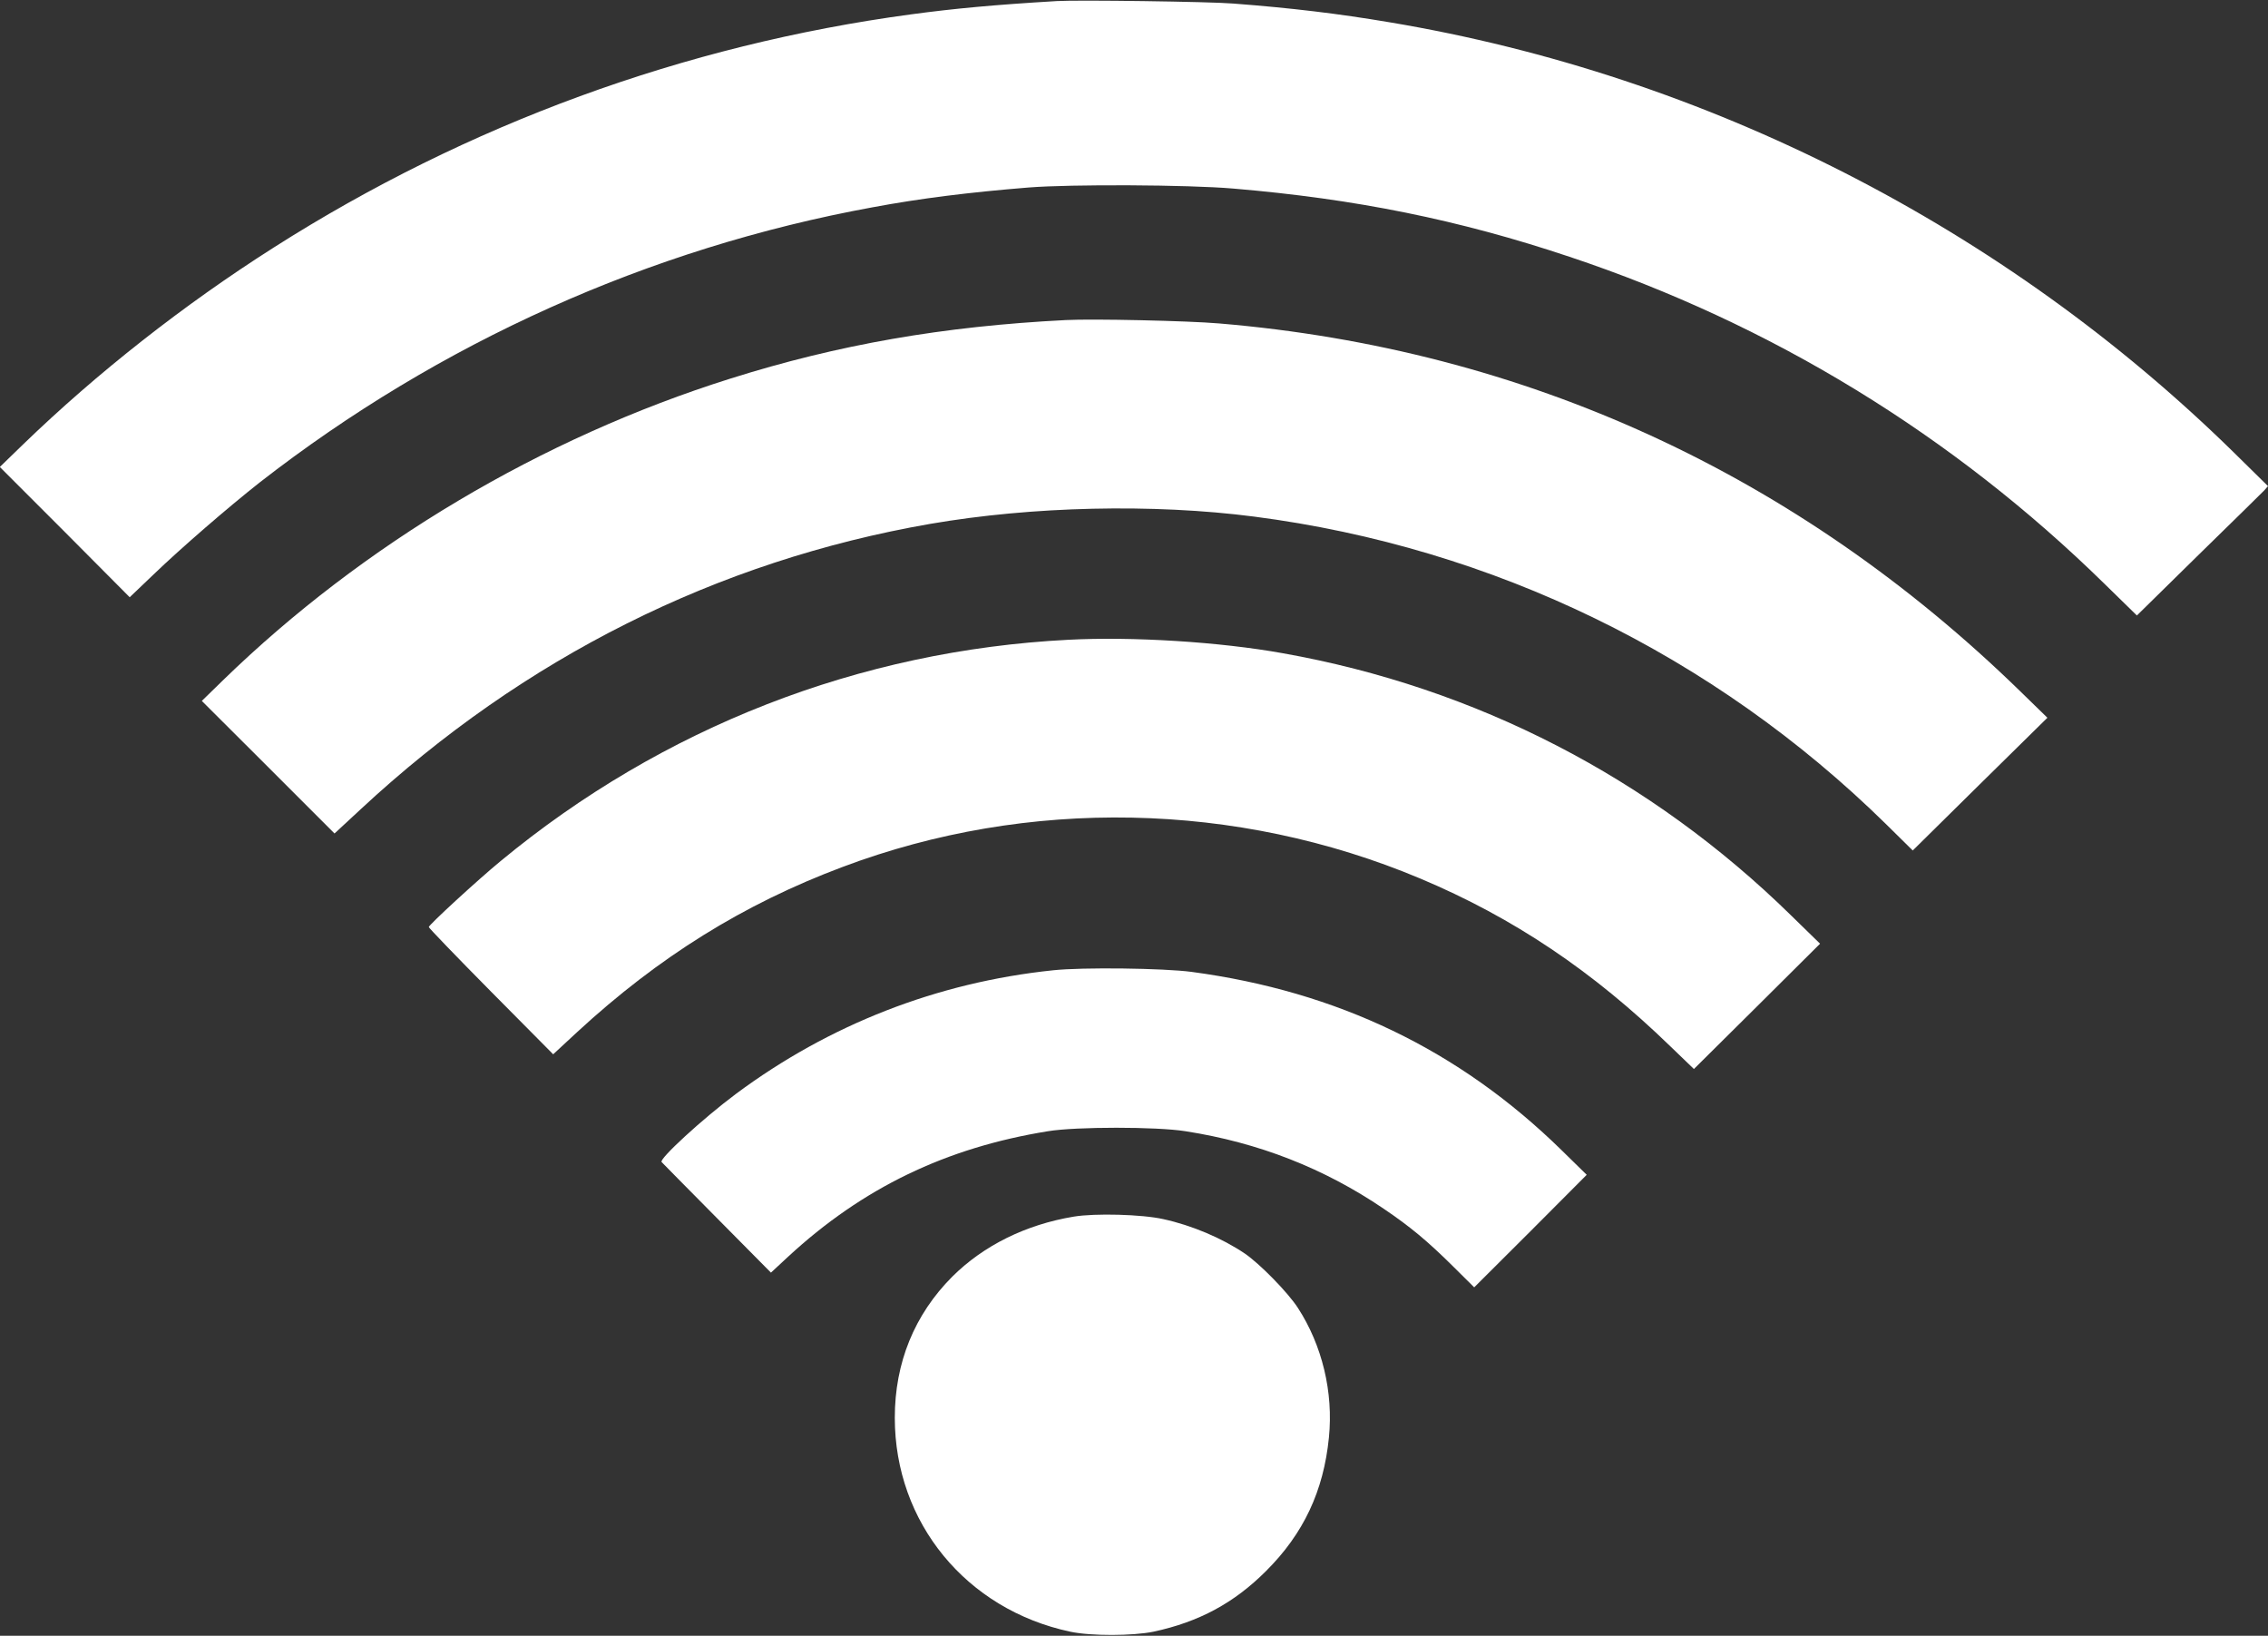
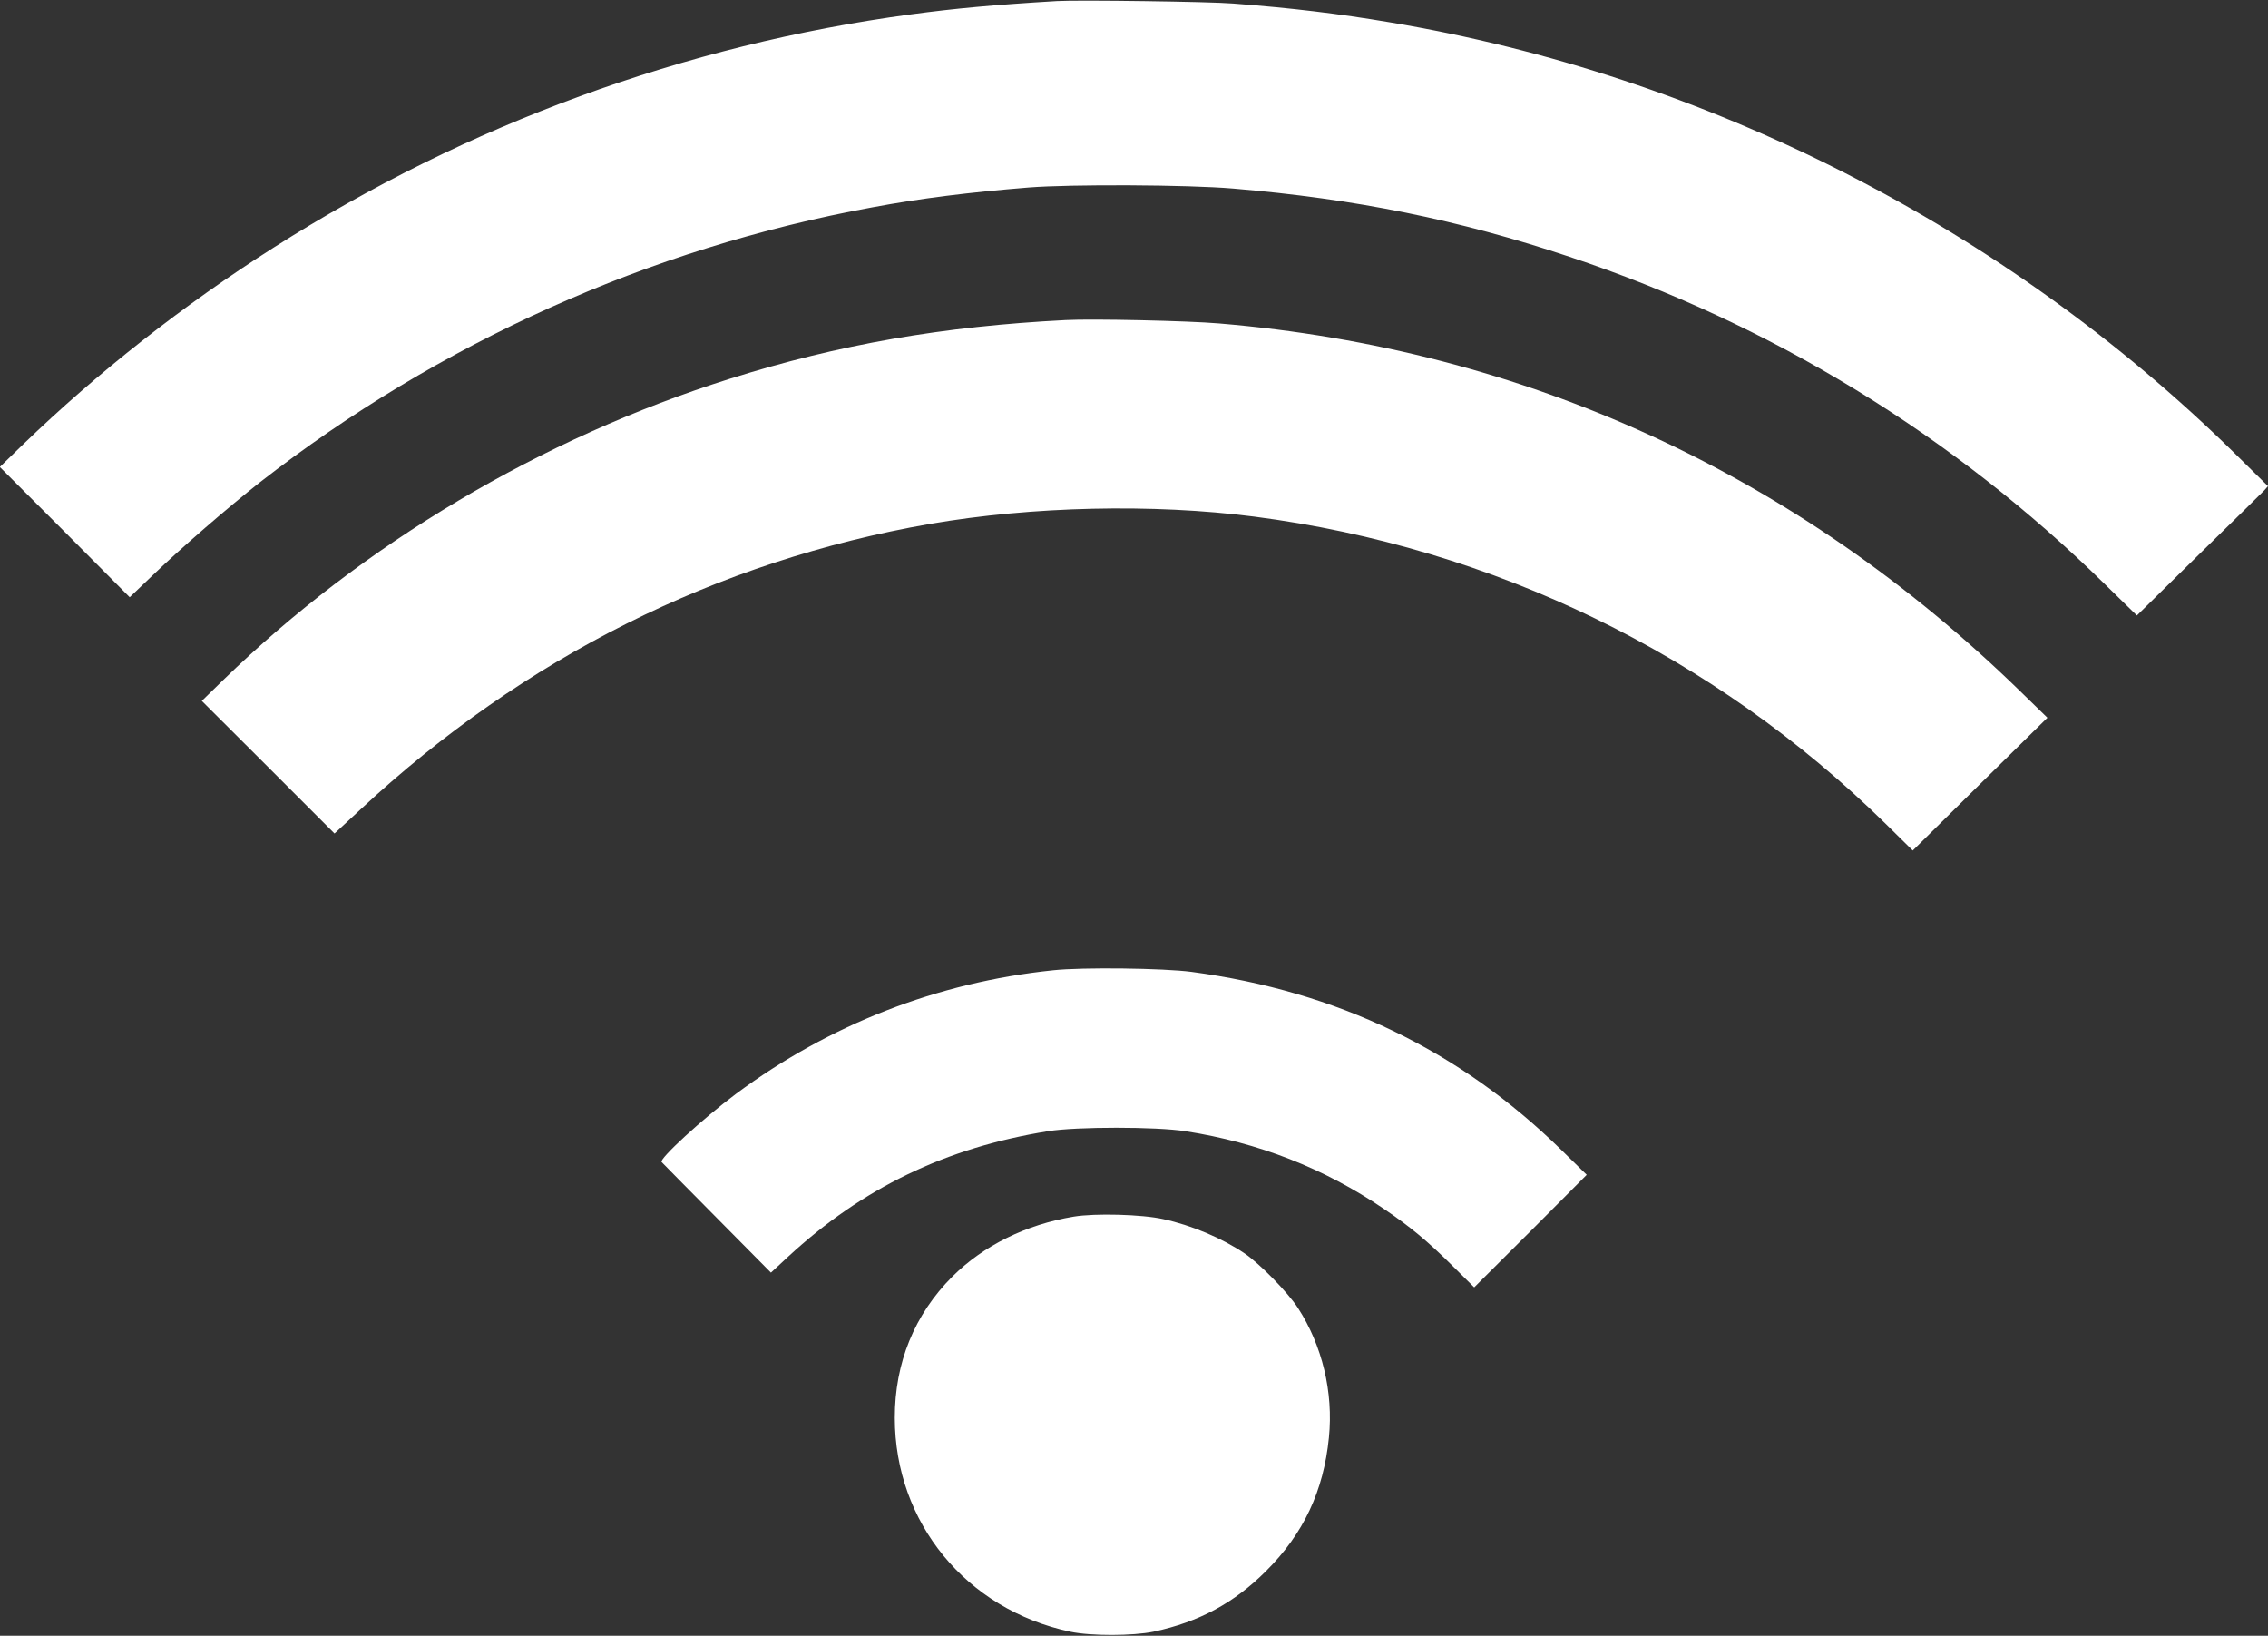
<svg xmlns="http://www.w3.org/2000/svg" version="1.0" width="1280pt" height="923pt" viewBox="0 0 1280 923" preserveAspectRatio="xMidYMid meet">
  <rect x="0" y="0" width="1280" height="923" fill="#333333" stroke="none" />
  <g transform="translate(0,923) scale(0.1,-0.1)" fill="#ffffff" stroke="none">
    <path d="M5965 9224 c-353 -21 -579 -42 -823 -75 -1278 -172 -2506 -621 -3596 -1315 -510 -324 -998 -708 -1414 -1110 l-133 -129 367 -367 366 -368 132 126 c158 152 423 381 602 522 1012 788 2200 1322 3457 1552 273 51 549 85 882 112 239 19 899 16 1155 -6 689 -58 1274 -176 1898 -385 1140 -380 2165 -1007 3024 -1850 l178 -174 347 341 c192 187 358 351 371 364 l22 25 -192 189 c-1296 1272 -2974 2128 -4764 2428 -290 49 -556 81 -884 106 -133 11 -879 21 -995 14z" />
    <path d="M6015 7424 c-692 -35 -1283 -138 -1892 -330 -1066 -335 -2075 -935 -2864 -1702 l-120 -117 375 -374 374 -374 149 138 c919 854 2010 1400 3213 1609 575 99 1256 115 1828 41 1351 -175 2595 -781 3567 -1736 l150 -148 380 375 380 374 -155 151 c-1256 1223 -2793 1929 -4520 2074 -175 15 -714 27 -865 19z" />
-     <path d="M6030 5620 c-1178 -60 -2292 -494 -3205 -1249 -130 -107 -405 -360 -405 -372 0 -5 158 -169 351 -364 l351 -354 136 126 c459 423 937 721 1497 931 1046 394 2225 370 3260 -65 526 -221 975 -523 1412 -947 l133 -128 356 353 356 354 -164 160 c-792 776 -1777 1285 -2868 1479 -355 64 -849 95 -1210 76z" />
    <path d="M5943 3755 c-653 -68 -1263 -306 -1789 -697 -188 -140 -437 -369 -420 -385 4 -5 145 -147 312 -316 l305 -308 97 90 c420 388 890 615 1467 708 158 26 612 26 775 0 412 -64 783 -209 1120 -438 148 -100 247 -182 393 -327 l117 -116 318 317 317 318 -145 142 c-575 562 -1262 893 -2085 1003 -158 21 -615 27 -782 9z" />
    <path d="M6060 2365 c-271 -45 -509 -163 -686 -339 -213 -214 -324 -485 -324 -796 0 -591 403 -1082 990 -1207 117 -25 353 -24 470 0 257 55 455 162 635 342 212 211 325 452 355 753 26 256 -38 521 -175 732 -57 88 -215 249 -300 307 -129 87 -299 159 -460 194 -120 27 -385 34 -505 14z" />
  </g>
</svg>